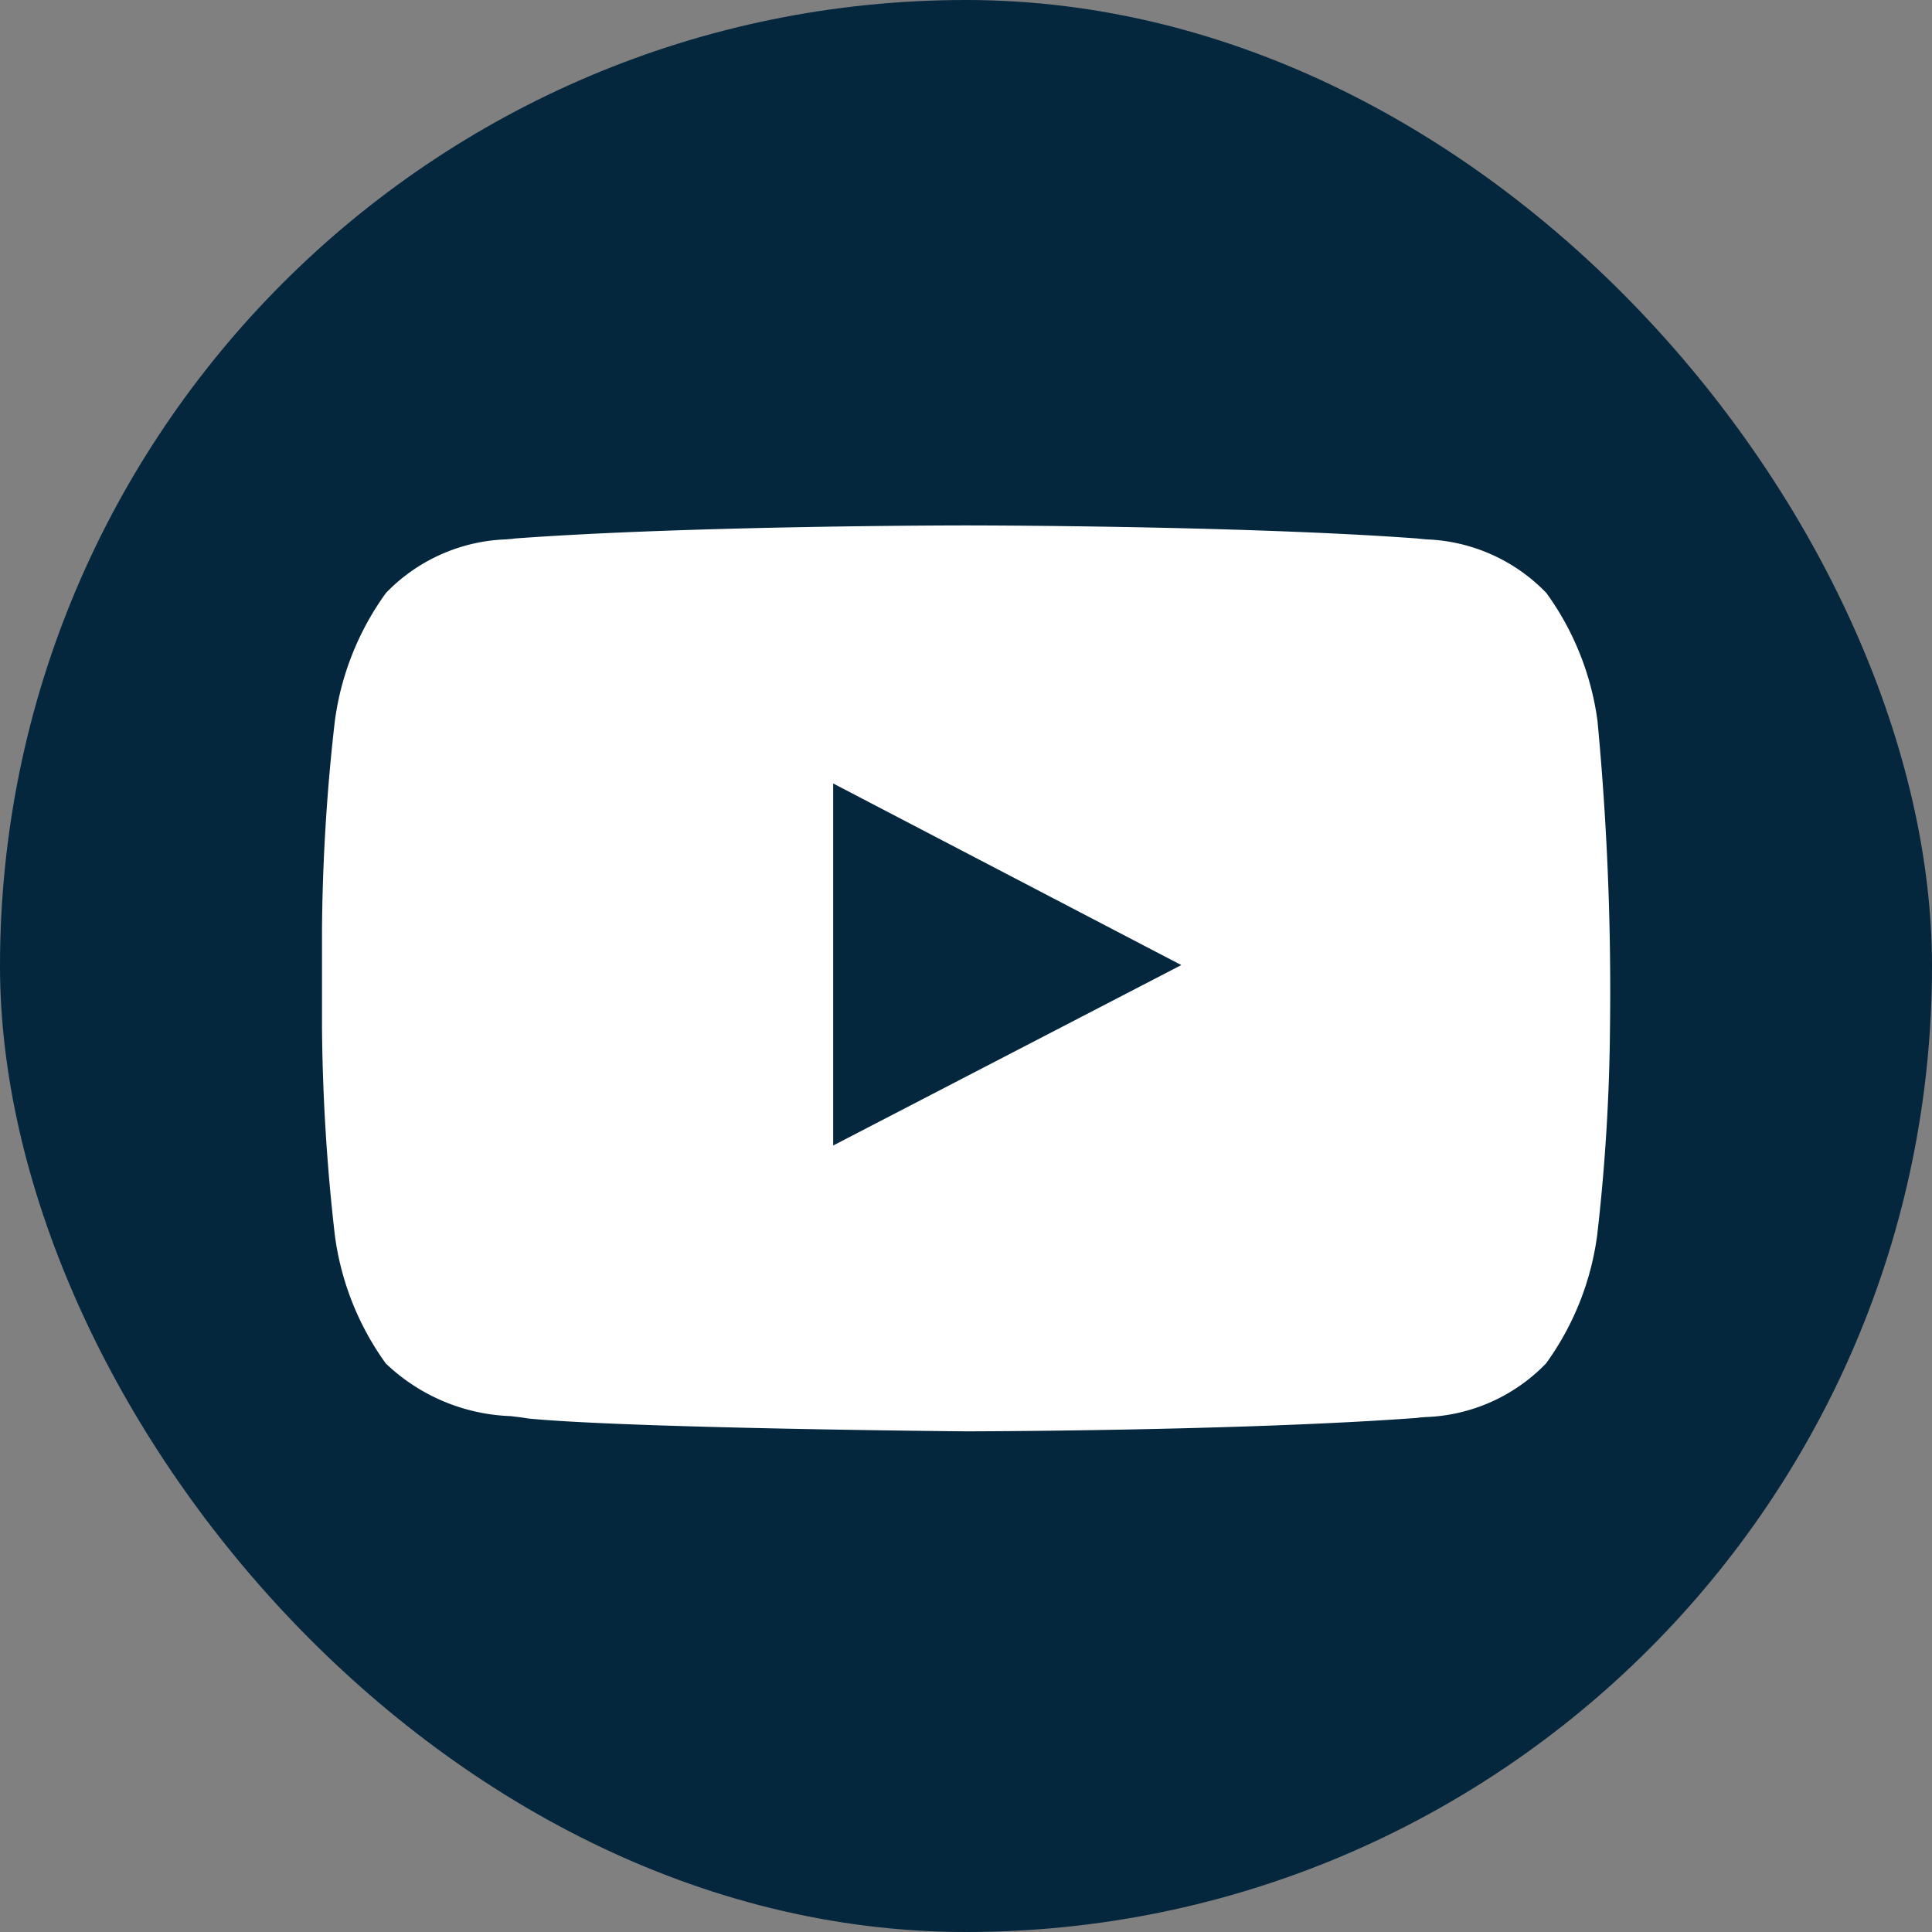
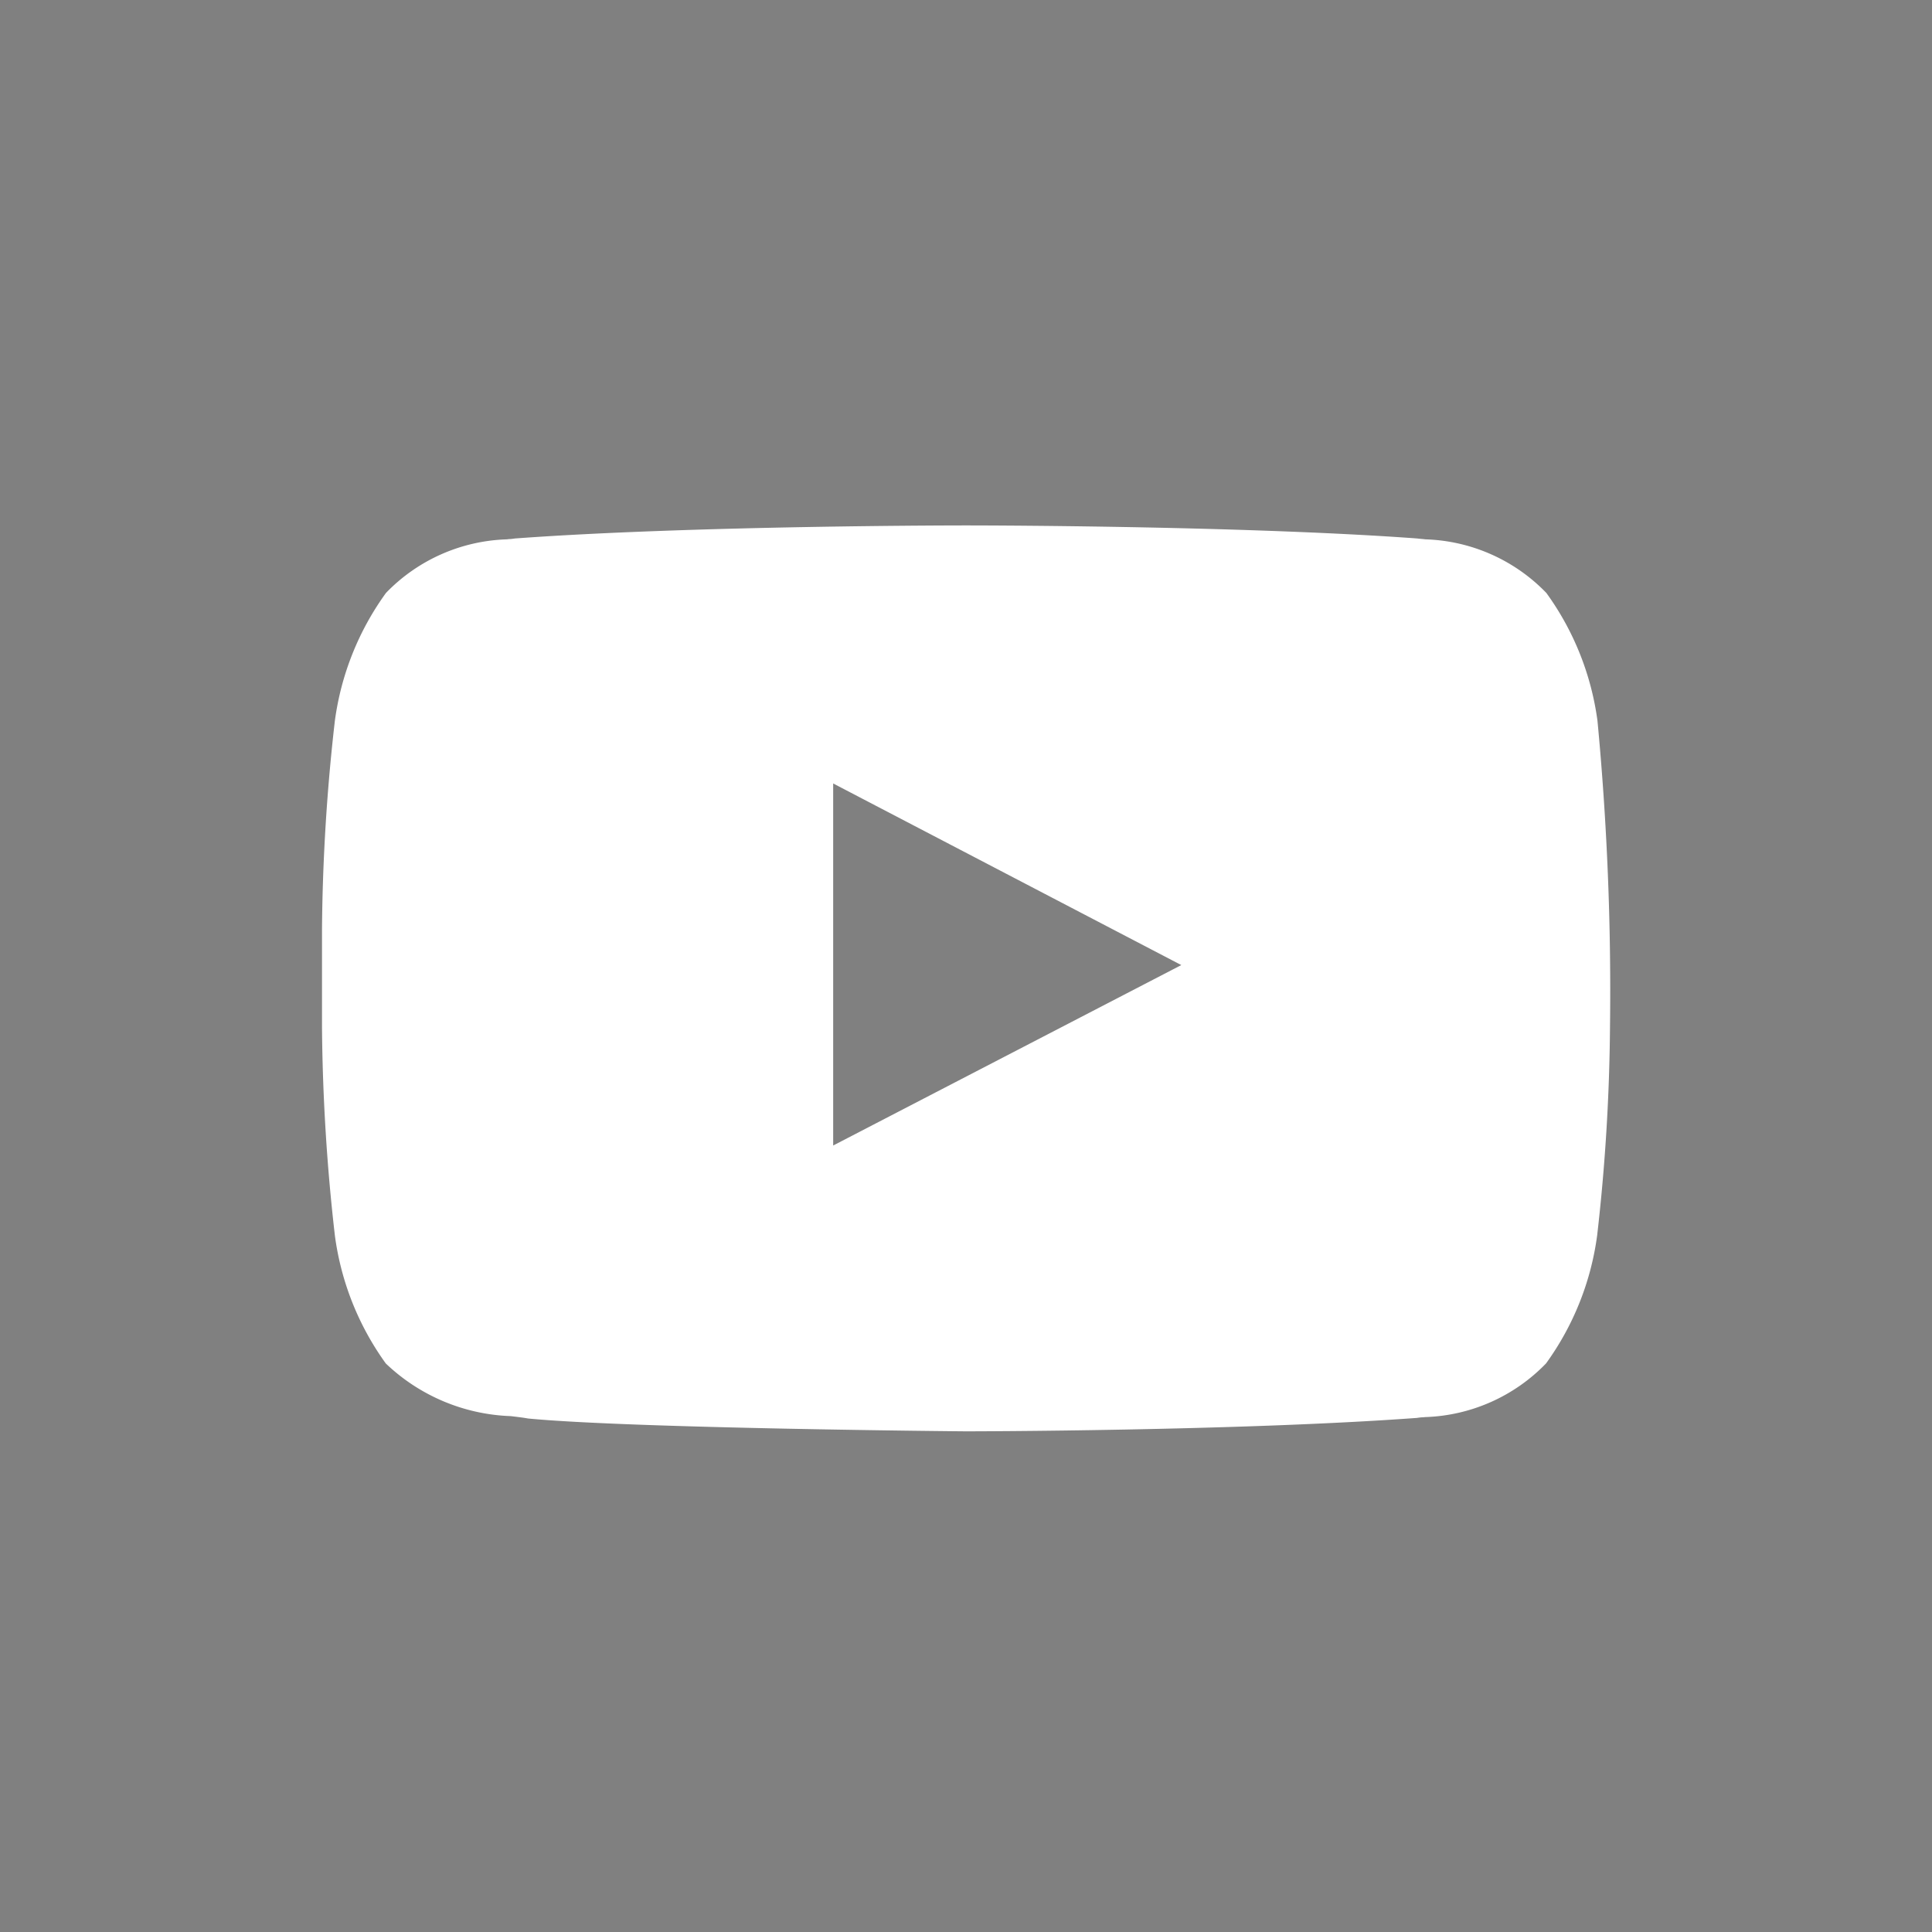
<svg xmlns="http://www.w3.org/2000/svg" width="48" height="48" viewBox="0 0 48 48">
  <rect x="0" y="0" width="48" height="48" fill="#808080" stroke="none" />
  <g id="Group_9100" data-name="Group 9100" transform="translate(-189 -46)">
-     <rect id="Rectangle_2442" data-name="Rectangle 2442" width="48" height="48" rx="24" transform="translate(189 46)" fill="#04273e" />
    <g id="Icons" transform="translate(197 59.054)">
      <g id="Youtube">
        <path id="Exclusion_2" data-name="Exclusion 2" d="M16,22.507c-.076,0-8.344-.073-10.881-.319-.11-.02-.244-.037-.434-.059a4.732,4.732,0,0,1-3.1-1.308A7,7,0,0,1,.32,17.642,48.424,48.424,0,0,1,0,12.465V10.037A48.544,48.544,0,0,1,.319,4.86a7,7,0,0,1,1.27-3.182,4.36,4.36,0,0,1,3-1.332L4.65.339c.053,0,.1-.009.147-.015C9.216,0,15.926,0,15.994,0h.013c.067,0,6.778,0,11.2.324.046.006.095.01.148.015l.064.007a4.36,4.36,0,0,1,3,1.332,7,7,0,0,1,1.27,3.178A71.1,71.1,0,0,1,32,12.465a48.425,48.425,0,0,1-.319,5.173,7,7,0,0,1-1.27,3.182,4.368,4.368,0,0,1-3,1.333l-.064.006c-.053,0-.1.009-.148.015C22.75,22.5,16.068,22.507,16,22.507ZM12.7,6.411h0v8.995l8.649-4.483Z" fill="#fff" />
      </g>
    </g>
  </g>
</svg>